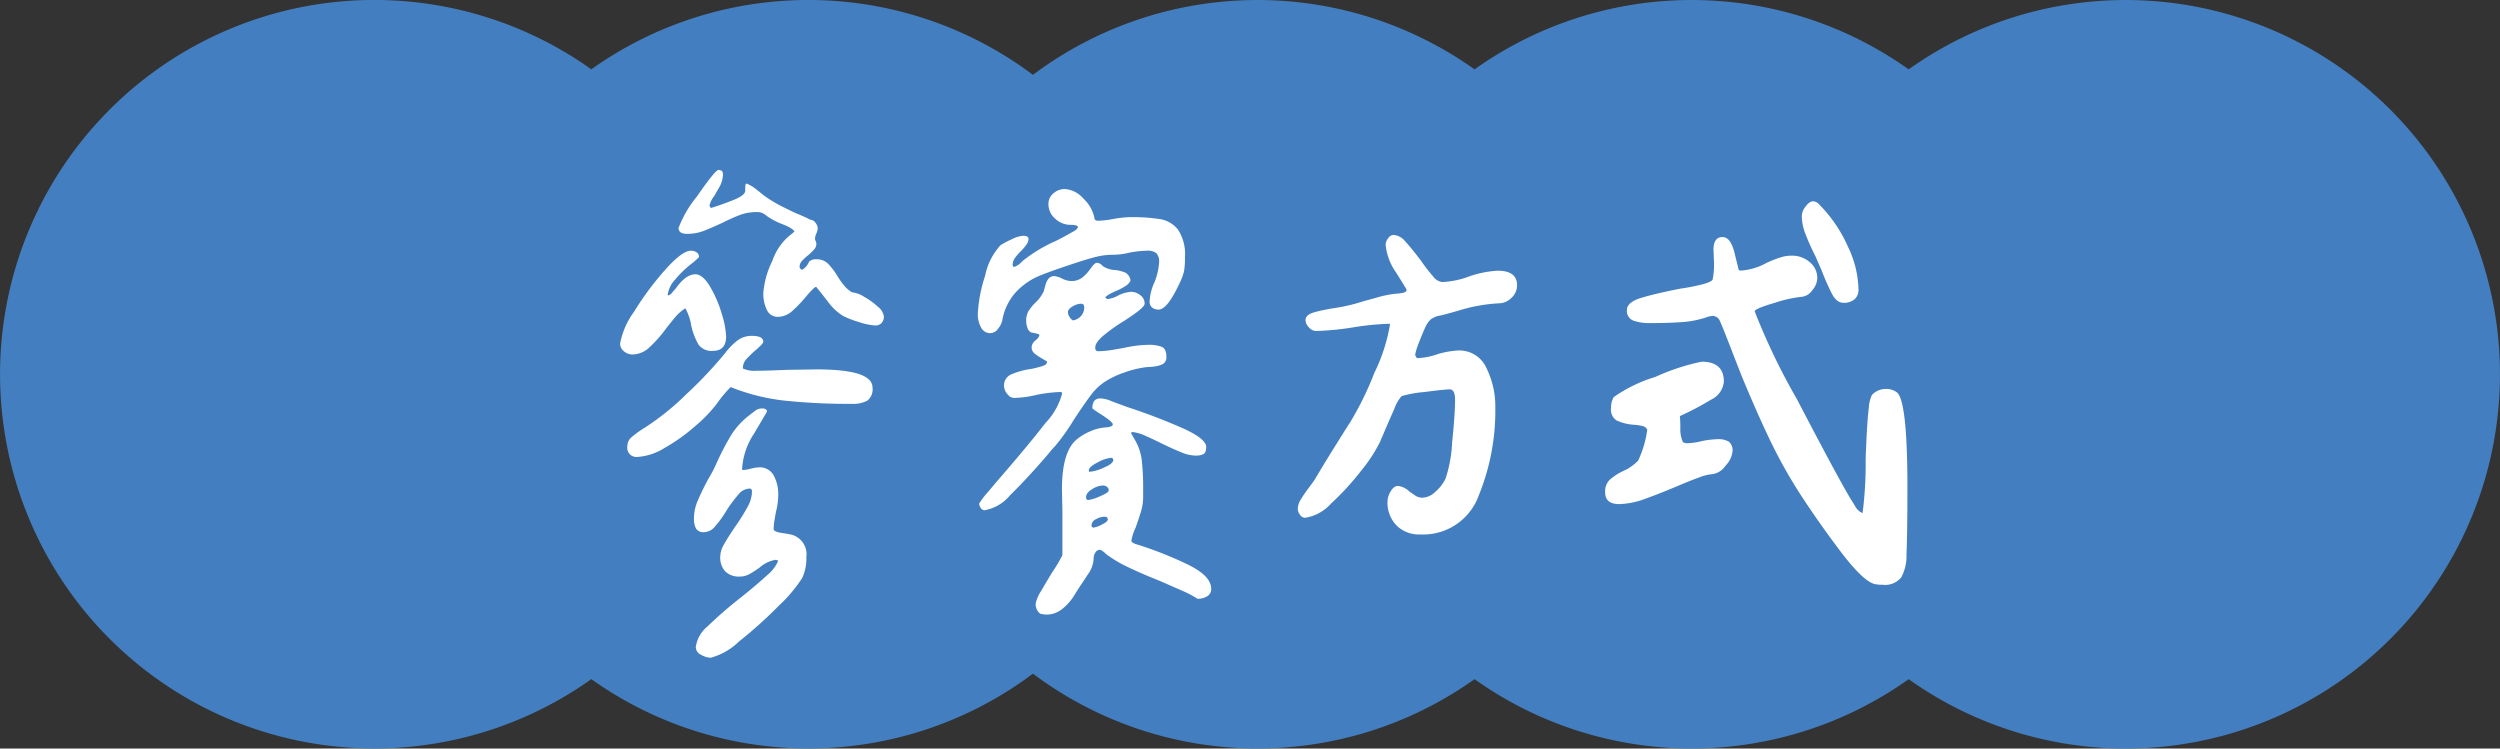
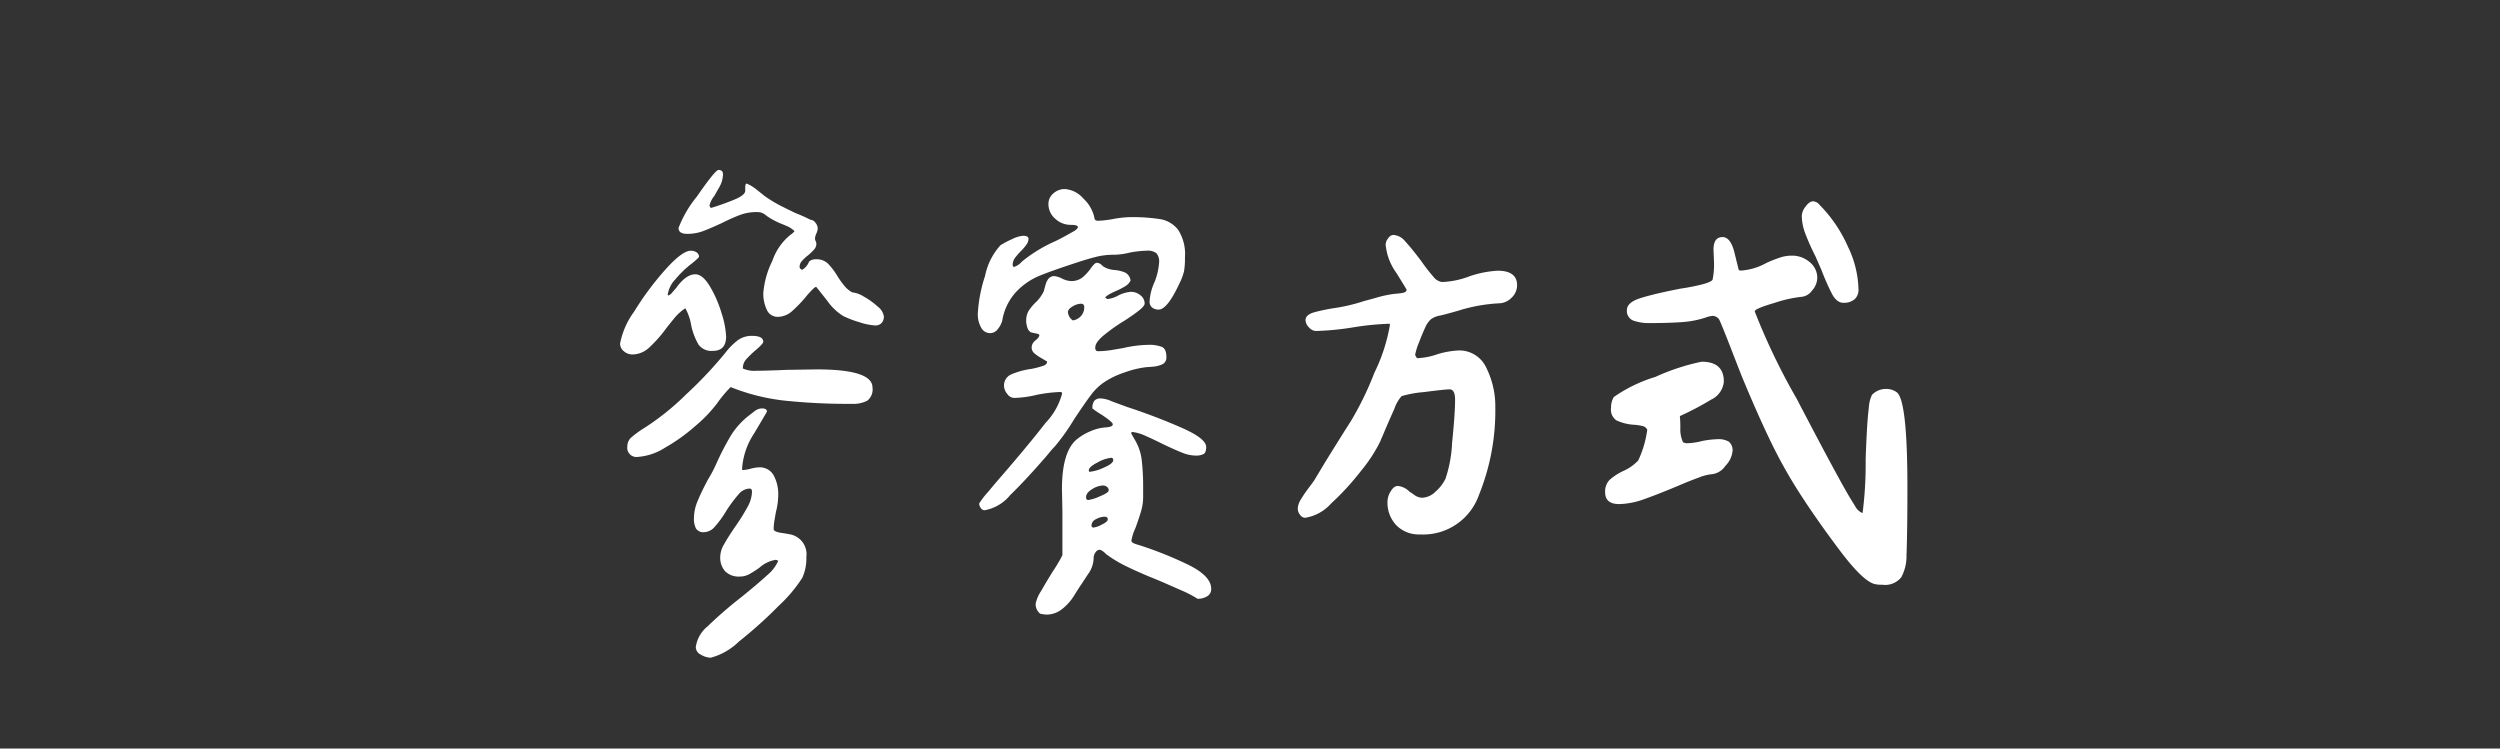
<svg xmlns="http://www.w3.org/2000/svg" width="167" height="50" viewBox="0 0 167 50">
  <rect x="0" y="0" width="167" height="50" fill="#333333" stroke="none" />
  <g id="组_5711" data-name="组 5711" transform="translate(-85 -922.67)">
-     <path id="联合_221" data-name="联合 221" d="M127.5,45.368a25.01,25.01,0,0,1-29,0A25.008,25.008,0,0,1,69,45a25.008,25.008,0,0,1-29.5.366,25,25,0,1,1,0-40.736A25.008,25.008,0,0,1,69,5a25.008,25.008,0,0,1,29.5-.366,25.01,25.01,0,0,1,29,0,25,25,0,1,1,0,40.736Z" transform="translate(85 922.67)" fill="#437fc0" />
    <path id="路径_50765" data-name="路径 50765" d="M7.553-21.873a7.609,7.609,0,0,0-1.226,2.1q0,.394.575.394a3,3,0,0,0,1.06-.182q.484-.182,1.271-.545a12.077,12.077,0,0,1,1.226-.545,3.121,3.121,0,0,1,1.075-.182,1.12,1.12,0,0,1,.348.045,1.047,1.047,0,0,1,.318.2,5.068,5.068,0,0,0,.938.515q.091.03.409.167a1.668,1.668,0,0,1,.53.348,1.156,1.156,0,0,1-.272.242,3.81,3.81,0,0,0-1.211,1.741,5.855,5.855,0,0,0-.605,2.165,2.537,2.537,0,0,0,.227,1.09.789.789,0,0,0,.772.484,1.451,1.451,0,0,0,.954-.409,8.371,8.371,0,0,0,.984-1.044q.484-.545.575-.545.03,0,.061.045a.5.5,0,0,0,.061.076q.151.182.681.863a3.622,3.622,0,0,0,1.014.954,6.324,6.324,0,0,0,1.06.409,4.065,4.065,0,0,0,1.09.227.544.544,0,0,0,.424-.167.627.627,0,0,0,.151-.439,1.018,1.018,0,0,0-.409-.651,4.794,4.794,0,0,0-.923-.666,1.832,1.832,0,0,0-.787-.288,1.806,1.806,0,0,1-.484-.394,5.8,5.8,0,0,1-.484-.666,4.6,4.6,0,0,0-.636-.848,1.065,1.065,0,0,0-.787-.3.663.663,0,0,0-.484.151,1.11,1.11,0,0,1-.454.545.174.174,0,0,1-.121-.061.174.174,0,0,1-.061-.121.581.581,0,0,1,.136-.378,3.04,3.04,0,0,1,.439-.409,4.375,4.375,0,0,0,.378-.363.573.573,0,0,0,.167-.394.4.4,0,0,0-.045-.182.4.4,0,0,1-.045-.182.919.919,0,0,1,.091-.333.919.919,0,0,0,.091-.333.628.628,0,0,0-.151-.378.425.425,0,0,0-.333-.2,9.691,9.691,0,0,0-.938-.424q-.212-.091-.908-.439a8.966,8.966,0,0,1-1.241-.742q-.182-.151-.53-.424a2.725,2.725,0,0,0-.651-.394q-.091.03-.091.242v.242q0,.3-.8.621t-1.5.53l-.091-.151a1.6,1.6,0,0,1,.333-.666q.03-.061.3-.53a1.831,1.831,0,0,0,.272-.923l-.03-.151a.319.319,0,0,0-.272-.121Q8.779-23.644,7.553-21.873ZM3.36-14.183a5.262,5.262,0,0,0-.938,2.134.645.645,0,0,0,.257.515.863.863,0,0,0,.56.212,1.66,1.66,0,0,0,1.12-.454,8.8,8.8,0,0,0,1.15-1.3q.091-.121.484-.605a3.227,3.227,0,0,1,.787-.727,3.477,3.477,0,0,1,.394,1.15,4.4,4.4,0,0,0,.484,1.271,1.062,1.062,0,0,0,.969.424q.878,0,.878-.969a5.912,5.912,0,0,0-.3-1.529,7.833,7.833,0,0,0-.787-1.816q-.484-.8-.969-.8-.636,0-1.3.938-.061.061-.227.257a.645.645,0,0,1-.288.227l-.03-.061a1.856,1.856,0,0,1,.5-1.014,7.06,7.06,0,0,1,1-.984,4.643,4.643,0,0,0,.59-.515.352.352,0,0,0-.167-.318.69.69,0,0,0-.378-.106q-.575,0-1.71,1.271A19.539,19.539,0,0,0,3.36-14.183ZM3.194-5.8a.8.8,0,0,0-.288.621.615.615,0,0,0,.7.7,3.886,3.886,0,0,0,1.8-.605A12.221,12.221,0,0,0,7.462-6.554,9.456,9.456,0,0,0,8.9-8.053a8.125,8.125,0,0,1,.908-1.09,13.7,13.7,0,0,0,3.633.908,40.854,40.854,0,0,0,4.45.212,2.046,2.046,0,0,0,1.044-.212.951.951,0,0,0,.348-.878q0-1.211-3.724-1.211l-2,.03q-1.393.061-2.028.061a1.877,1.877,0,0,1-.908-.151v-.03a.89.89,0,0,1,.242-.605,7.026,7.026,0,0,1,.666-.636q.454-.394.454-.515,0-.394-.757-.394a1.558,1.558,0,0,0-.954.3,4.435,4.435,0,0,0-.833.848,27.606,27.606,0,0,1-2.6,2.755,17.156,17.156,0,0,1-2.785,2.24A6.772,6.772,0,0,0,3.194-5.8ZM7.6-1.529A2.987,2.987,0,0,0,7.356-.394a1.442,1.442,0,0,0,.136.7.586.586,0,0,0,.56.242A.985.985,0,0,0,8.764.167,6.985,6.985,0,0,0,9.536-.908,9.4,9.4,0,0,1,10.354-2a.978.978,0,0,1,.727-.363q.151,0,.151.212a2.169,2.169,0,0,1-.288,1A13.579,13.579,0,0,1,10.111.182q-.515.757-.757,1.2a1.687,1.687,0,0,0-.242.8,1.367,1.367,0,0,0,.333.984,1.278,1.278,0,0,0,.969.348,1.313,1.313,0,0,0,.621-.151,6.478,6.478,0,0,0,.711-.454,2.116,2.116,0,0,1,1.09-.515l.151.061a2.551,2.551,0,0,1-.742.969q-.621.575-1.71,1.453A27.993,27.993,0,0,0,8.265,6.842a2.164,2.164,0,0,0-.787,1.393.575.575,0,0,0,.348.5,1.334,1.334,0,0,0,.651.2,4.255,4.255,0,0,0,1.877-1.075,29.061,29.061,0,0,0,2.664-2.392A9.694,9.694,0,0,0,14.592,3.6a3.111,3.111,0,0,0,.272-1.393A1.349,1.349,0,0,0,13.8.7q-.121-.03-.621-.106t-.5-.257A3.931,3.931,0,0,1,12.745-.3q.061-.363.091-.515a4.641,4.641,0,0,0,.151-1.12,2.641,2.641,0,0,0-.3-1.3,1.053,1.053,0,0,0-1-.545,2.484,2.484,0,0,0-.545.091A2.484,2.484,0,0,1,10.6-3.6l-.03-.061a4.8,4.8,0,0,1,.8-2.376q.8-1.347.863-1.468,0-.212-.333-.212a.784.784,0,0,0-.469.167q-.227.167-.257.2a5.14,5.14,0,0,0-1.3,1.362A17.561,17.561,0,0,0,8.84-4a8.887,8.887,0,0,1-.545,1.029Q7.841-2.119,7.6-1.529ZM31.369-22.084a.9.9,0,0,0-.333.711,1.278,1.278,0,0,0,.454.984,1.5,1.5,0,0,0,1.029.409q.484,0,.484.151,0,.091-.212.242-.848.484-1.3.7a9.742,9.742,0,0,0-2,1.181,2.176,2.176,0,0,0-.3.257,1.12,1.12,0,0,1-.484.288l-.061-.121a.812.812,0,0,1,.151-.484,4.009,4.009,0,0,1,.424-.484,3.12,3.12,0,0,0,.333-.394.692.692,0,0,0,.151-.394q0-.212-.363-.212a2.055,2.055,0,0,0-.742.227,5.687,5.687,0,0,0-.772.409A4.3,4.3,0,0,0,26.8-16.56a9.665,9.665,0,0,0-.484,2.543,1.822,1.822,0,0,0,.212.878.682.682,0,0,0,.636.394.64.64,0,0,0,.5-.288,1.414,1.414,0,0,0,.288-.56,3.715,3.715,0,0,1,.938-1.922,4.537,4.537,0,0,1,1.5-1.044q.8-.333,2.467-.878.817-.272,1.377-.409a4.786,4.786,0,0,1,1.135-.136,4.64,4.64,0,0,0,1.12-.151,7.338,7.338,0,0,1,1.12-.121.942.942,0,0,1,.636.167.829.829,0,0,1,.182.621,4.244,4.244,0,0,1-.3,1.3,3.513,3.513,0,0,0-.333,1.3.5.5,0,0,0,.167.409.671.671,0,0,0,.439.136q.575,0,1.393-1.756a4,4,0,0,0,.3-.8,4.98,4.98,0,0,0,.061-.923,2.991,2.991,0,0,0-.454-1.847,1.9,1.9,0,0,0-1.181-.711,12.1,12.1,0,0,0-2.089-.136,7.259,7.259,0,0,0-1.06.121,6.261,6.261,0,0,1-1.06.121l-.121-.03a.29.29,0,0,1-.091-.212,2.47,2.47,0,0,0-.742-1.256,1.777,1.777,0,0,0-1.226-.621A1.126,1.126,0,0,0,31.369-22.084Zm1.922,5.631a1.212,1.212,0,0,1-.772.227,1.5,1.5,0,0,1-.575-.167,1.485,1.485,0,0,0-.545-.167.523.523,0,0,0-.363.182,1.185,1.185,0,0,0-.2.424q-.076.272-.106.394a2.435,2.435,0,0,1-.545.757,3.126,3.126,0,0,0-.484.59,1.268,1.268,0,0,0-.151.651,1.385,1.385,0,0,0,.076.439.556.556,0,0,0,.227.318,2.955,2.955,0,0,0,.333.076q.242.045.242.106,0,.151-.257.363a.6.6,0,0,0-.257.454.507.507,0,0,0,.167.394,2.563,2.563,0,0,0,.424.3l.409.242a.027.027,0,0,1,.03.03q0,.182-.242.272a6.326,6.326,0,0,1-.817.212,5.053,5.053,0,0,0-1.362.378.8.8,0,0,0-.454.772.855.855,0,0,0,.212.515.588.588,0,0,0,.454.272,6.981,6.981,0,0,0,1.544-.212,9.741,9.741,0,0,1,1.514-.182h.091l.061.061v.061a4.516,4.516,0,0,1-1.1,1.938q-1.1,1.423-2.982,3.6-.242.272-.848,1a5.33,5.33,0,0,0-.605.787.525.525,0,0,0,.106.3.309.309,0,0,0,.257.151,2.872,2.872,0,0,0,1.71-1.014q1.044-1.014,2.407-2.588.151-.182.288-.348t.288-.318a13.986,13.986,0,0,0,1.271-1.786q.7-1.06,1.12-1.62a3.71,3.71,0,0,1,.878-.863,5.656,5.656,0,0,1,1.377-.666,6.477,6.477,0,0,1,1.529-.363q.121,0,.424-.03a1.863,1.863,0,0,0,.575-.151.5.5,0,0,0,.272-.515q0-.515-.3-.651a2.317,2.317,0,0,0-.908-.136,7.971,7.971,0,0,0-1.665.212l-.711.121a5.847,5.847,0,0,1-.984.091q-.182,0-.182-.242,0-.333.53-.787a11.6,11.6,0,0,1,1.408-1q.7-.454,1.029-.727t.333-.424a.689.689,0,0,0-.288-.56.982.982,0,0,0-.621-.227,2.291,2.291,0,0,0-.848.242,1.859,1.859,0,0,1-.727.242l-.151-.091q.061-.151.666-.424a4.656,4.656,0,0,0,.681-.348.877.877,0,0,0,.348-.378.709.709,0,0,0-.333-.515,2.284,2.284,0,0,0-.7-.182A1.644,1.644,0,0,1,34.7-17.2q-.03-.03-.151-.136a.443.443,0,0,0-.3-.106q-.121,0-.394.378A2.99,2.99,0,0,1,33.292-16.454Zm-.076,1.741q.212,0,.212.242a.845.845,0,0,1-.212.575.92.92,0,0,1-.545.3.741.741,0,0,1-.333-.545q0-.212.318-.394A1.165,1.165,0,0,1,33.216-14.713Zm.878,6.494a.848.848,0,0,0-.121.5,4.616,4.616,0,0,0,.575.394q.787.515.787.666,0,.121-.2.167a1.485,1.485,0,0,1-.318.045,3.031,3.031,0,0,0-.984.257,3.6,3.6,0,0,0-.893.53q-1,.817-1,3.33l.03,1.514V2.089a10.711,10.711,0,0,1-.666,1.12q-.394.636-.757,1.271a2.359,2.359,0,0,0-.363.848.806.806,0,0,0,.3.666,2.551,2.551,0,0,0,.424.061,1.668,1.668,0,0,0,1.014-.348,3.429,3.429,0,0,0,.848-.954q.378-.605.469-.727l.439-.666a1.935,1.935,0,0,0,.378-1.029.662.662,0,0,1,.121-.424.337.337,0,0,1,.272-.182q.151,0,.454.3a8.281,8.281,0,0,0,1.211.742q.636.318,1.635.742.908.363,1.362.575.212.091.833.363A7.593,7.593,0,0,1,41,5a1.2,1.2,0,0,0,.636-.167.547.547,0,0,0,.272-.5q0-.878-1.62-1.65A25.034,25.034,0,0,0,37.03,1.393q-.454-.121-.454-.272a3.249,3.249,0,0,1,.272-.848q.242-.666.378-1.135a3.3,3.3,0,0,0,.136-.923v-.605a15.852,15.852,0,0,0-.091-1.847A3.4,3.4,0,0,0,36.819-5.6q-.242-.424-.272-.484l.091-.061a2.955,2.955,0,0,1,.908.272q.545.242,1.09.515.817.394,1.317.59a2.475,2.475,0,0,0,.893.2,1.094,1.094,0,0,0,.56-.106q.167-.106.167-.469,0-.545-1.544-1.241A39.791,39.791,0,0,0,36.3-7.811L35.244-8.2a1.866,1.866,0,0,0-.7-.182A.529.529,0,0,0,34.094-8.219Zm.621,4.465a2.853,2.853,0,0,1-.954.272l-.03-.091q0-.242.605-.545a2.332,2.332,0,0,1,.878-.3.134.134,0,0,1,.151.151Q35.365-4.026,34.715-3.754Zm.227,1.271a.288.288,0,0,1,.121.242q0,.151-.59.394A2.78,2.78,0,0,1,33.7-1.6q-.151,0-.151-.182,0-.3.409-.545a1.452,1.452,0,0,1,.711-.242A.443.443,0,0,1,34.942-2.482Zm-.151,2Q35-.484,35-.3q0,.151-.409.348a1.617,1.617,0,0,1-.59.2L33.912.151V.091a.479.479,0,0,1,.3-.409A1.2,1.2,0,0,1,34.79-.484ZM54.277.091A2.118,2.118,0,0,0,55.867.7a3.944,3.944,0,0,0,3.92-2.619,15.011,15.011,0,0,0,1.1-5.888,5.739,5.739,0,0,0-.59-2.6,1.977,1.977,0,0,0-1.892-1.181,5.855,5.855,0,0,0-1.362.242,4.538,4.538,0,0,1-1.393.272l-.121-.212a4.244,4.244,0,0,1,.257-.833q.227-.59.409-.984a1.625,1.625,0,0,1,.378-.56,1.433,1.433,0,0,1,.621-.257q.3-.061,1.241-.333a11,11,0,0,1,2.664-.484,1.212,1.212,0,0,0,.863-.363,1.14,1.14,0,0,0,.378-.848q0-.969-1.3-.969a7.044,7.044,0,0,0-1.847.363,5.834,5.834,0,0,1-1.847.394.864.864,0,0,1-.59-.348,11.85,11.85,0,0,1-.833-1.075q-.666-.878-1.06-1.3a1.105,1.105,0,0,0-.787-.424.453.453,0,0,0-.348.227.718.718,0,0,0-.167.409,3.794,3.794,0,0,0,.7,1.877q.7,1.12.7,1.15,0,.182-.363.227t-.424.045a7.233,7.233,0,0,0-1.181.242q-.636.182-.878.242a12.138,12.138,0,0,1-1.877.454,12.135,12.135,0,0,0-1.423.288q-.605.167-.605.53a.716.716,0,0,0,.227.484.65.65,0,0,0,.469.242,18.423,18.423,0,0,0,2.482-.242,18.37,18.37,0,0,1,2.452-.242v.121a11.6,11.6,0,0,1-1.029,3.148,20.991,20.991,0,0,1-1.574,3.239q-.454.7-1.726,2.755l-.727,1.211q-.151.212-.424.575a7.682,7.682,0,0,0-.469.7,1.214,1.214,0,0,0-.2.605.662.662,0,0,0,.151.409.425.425,0,0,0,.333.2,2.925,2.925,0,0,0,1.741-.954,17.746,17.746,0,0,0,2.013-2.195A10.122,10.122,0,0,0,53.2-5.51q.03-.091.106-.257t.2-.469q.3-.7.636-1.453a2.463,2.463,0,0,1,.484-.848,7.143,7.143,0,0,1,1.5-.272q1.377-.182,1.71-.182.363,0,.363.7,0,.938-.2,2.876a8.666,8.666,0,0,1-.439,2.392,2.727,2.727,0,0,1-.666.863,1.342,1.342,0,0,1-.878.409.908.908,0,0,1-.53-.182q-.257-.182-.318-.212a1.305,1.305,0,0,0-.787-.394q-.272,0-.484.363a1.344,1.344,0,0,0-.212.666A2.2,2.2,0,0,0,54.277.091ZM84.875-15a.836.836,0,0,0,.272-.681,6.88,6.88,0,0,0-.7-2.831,9.345,9.345,0,0,0-1.665-2.558q-.03-.03-.242-.257a.6.6,0,0,0-.424-.227q-.242,0-.5.348a1.091,1.091,0,0,0-.257.621,3.4,3.4,0,0,0,.227,1.166,15.339,15.339,0,0,0,.681,1.529l.424.969a15.2,15.2,0,0,0,.681,1.544q.318.605.772.605A1.1,1.1,0,0,0,84.875-15Zm1.3,19a1.977,1.977,0,0,0,.575.061,1.38,1.38,0,0,0,1.256-.5,3,3,0,0,0,.348-1.5q.061-1.514.061-4.511,0-5.873-.727-6.357a1.184,1.184,0,0,0-.7-.212,1.281,1.281,0,0,0-.938.394,2.225,2.225,0,0,0-.212.863q-.091.711-.151,1.968t-.061,1.589A25.506,25.506,0,0,1,85.42-.727a.944.944,0,0,1-.484-.439q-.212-.348-.272-.439Q83.815-3,81.015-8.371a43.076,43.076,0,0,1-2.8-5.828q0-.182,1.347-.575a8.455,8.455,0,0,1,1.741-.394.975.975,0,0,0,.742-.424,1.308,1.308,0,0,0,.348-.817,1.348,1.348,0,0,0-.515-1.09,1.8,1.8,0,0,0-1.181-.424,2.518,2.518,0,0,0-.772.121,9.427,9.427,0,0,0-.923.363,4.057,4.057,0,0,1-1.726.515l-.121-.03q-.03-.091-.288-1.15t-.8-1.06q-.605,0-.605.848l.03.727a5.045,5.045,0,0,1-.091,1.271q-.091.151-.636.3a14.085,14.085,0,0,1-1.514.3q-1.7.333-2.634.621t-.938.8a.682.682,0,0,0,.424.711,3.121,3.121,0,0,0,1.12.167q1.211,0,2.089-.061a6.471,6.471,0,0,0,1.6-.3,1.926,1.926,0,0,1,.515-.121.591.591,0,0,1,.394.212q.121.182,1.029,2.543L77.337-9.9q1,2.422,1.892,4.284a32.814,32.814,0,0,0,1.983,3.557q1.15,1.786,2.664,3.8T86.176,4ZM76.262-3.89a1.625,1.625,0,0,0,.469-.954.741.741,0,0,0-.242-.651,1.357,1.357,0,0,0-.757-.167A6.192,6.192,0,0,0,74.7-5.54a4.447,4.447,0,0,1-1.06.151l-.212-.061a2.061,2.061,0,0,1-.182-.923,8.279,8.279,0,0,0-.03-.833,19.305,19.305,0,0,0,2.089-1.1,1.471,1.471,0,0,0,.848-1.2q0-1.332-1.483-1.332a14.487,14.487,0,0,0-3.088,1.014A9.835,9.835,0,0,0,68.8-8.477a1.387,1.387,0,0,0-.182.727.861.861,0,0,0,.363.833,3.283,3.283,0,0,0,1.12.288,3.36,3.36,0,0,1,.636.091.463.463,0,0,1,.3.242,7.013,7.013,0,0,1-.605,2.059,3.107,3.107,0,0,1-1,.7,3.815,3.815,0,0,0-.908.59,1.094,1.094,0,0,0-.3.833q0,.787.938.787a5.192,5.192,0,0,0,1.68-.333Q71.8-2,73.159-2.573q.7-.3,1.332-.53A3.177,3.177,0,0,1,75.4-3.33,1.252,1.252,0,0,0,76.262-3.89Z" transform="translate(124 957.67)" fill="#fff" />
  </g>
</svg>